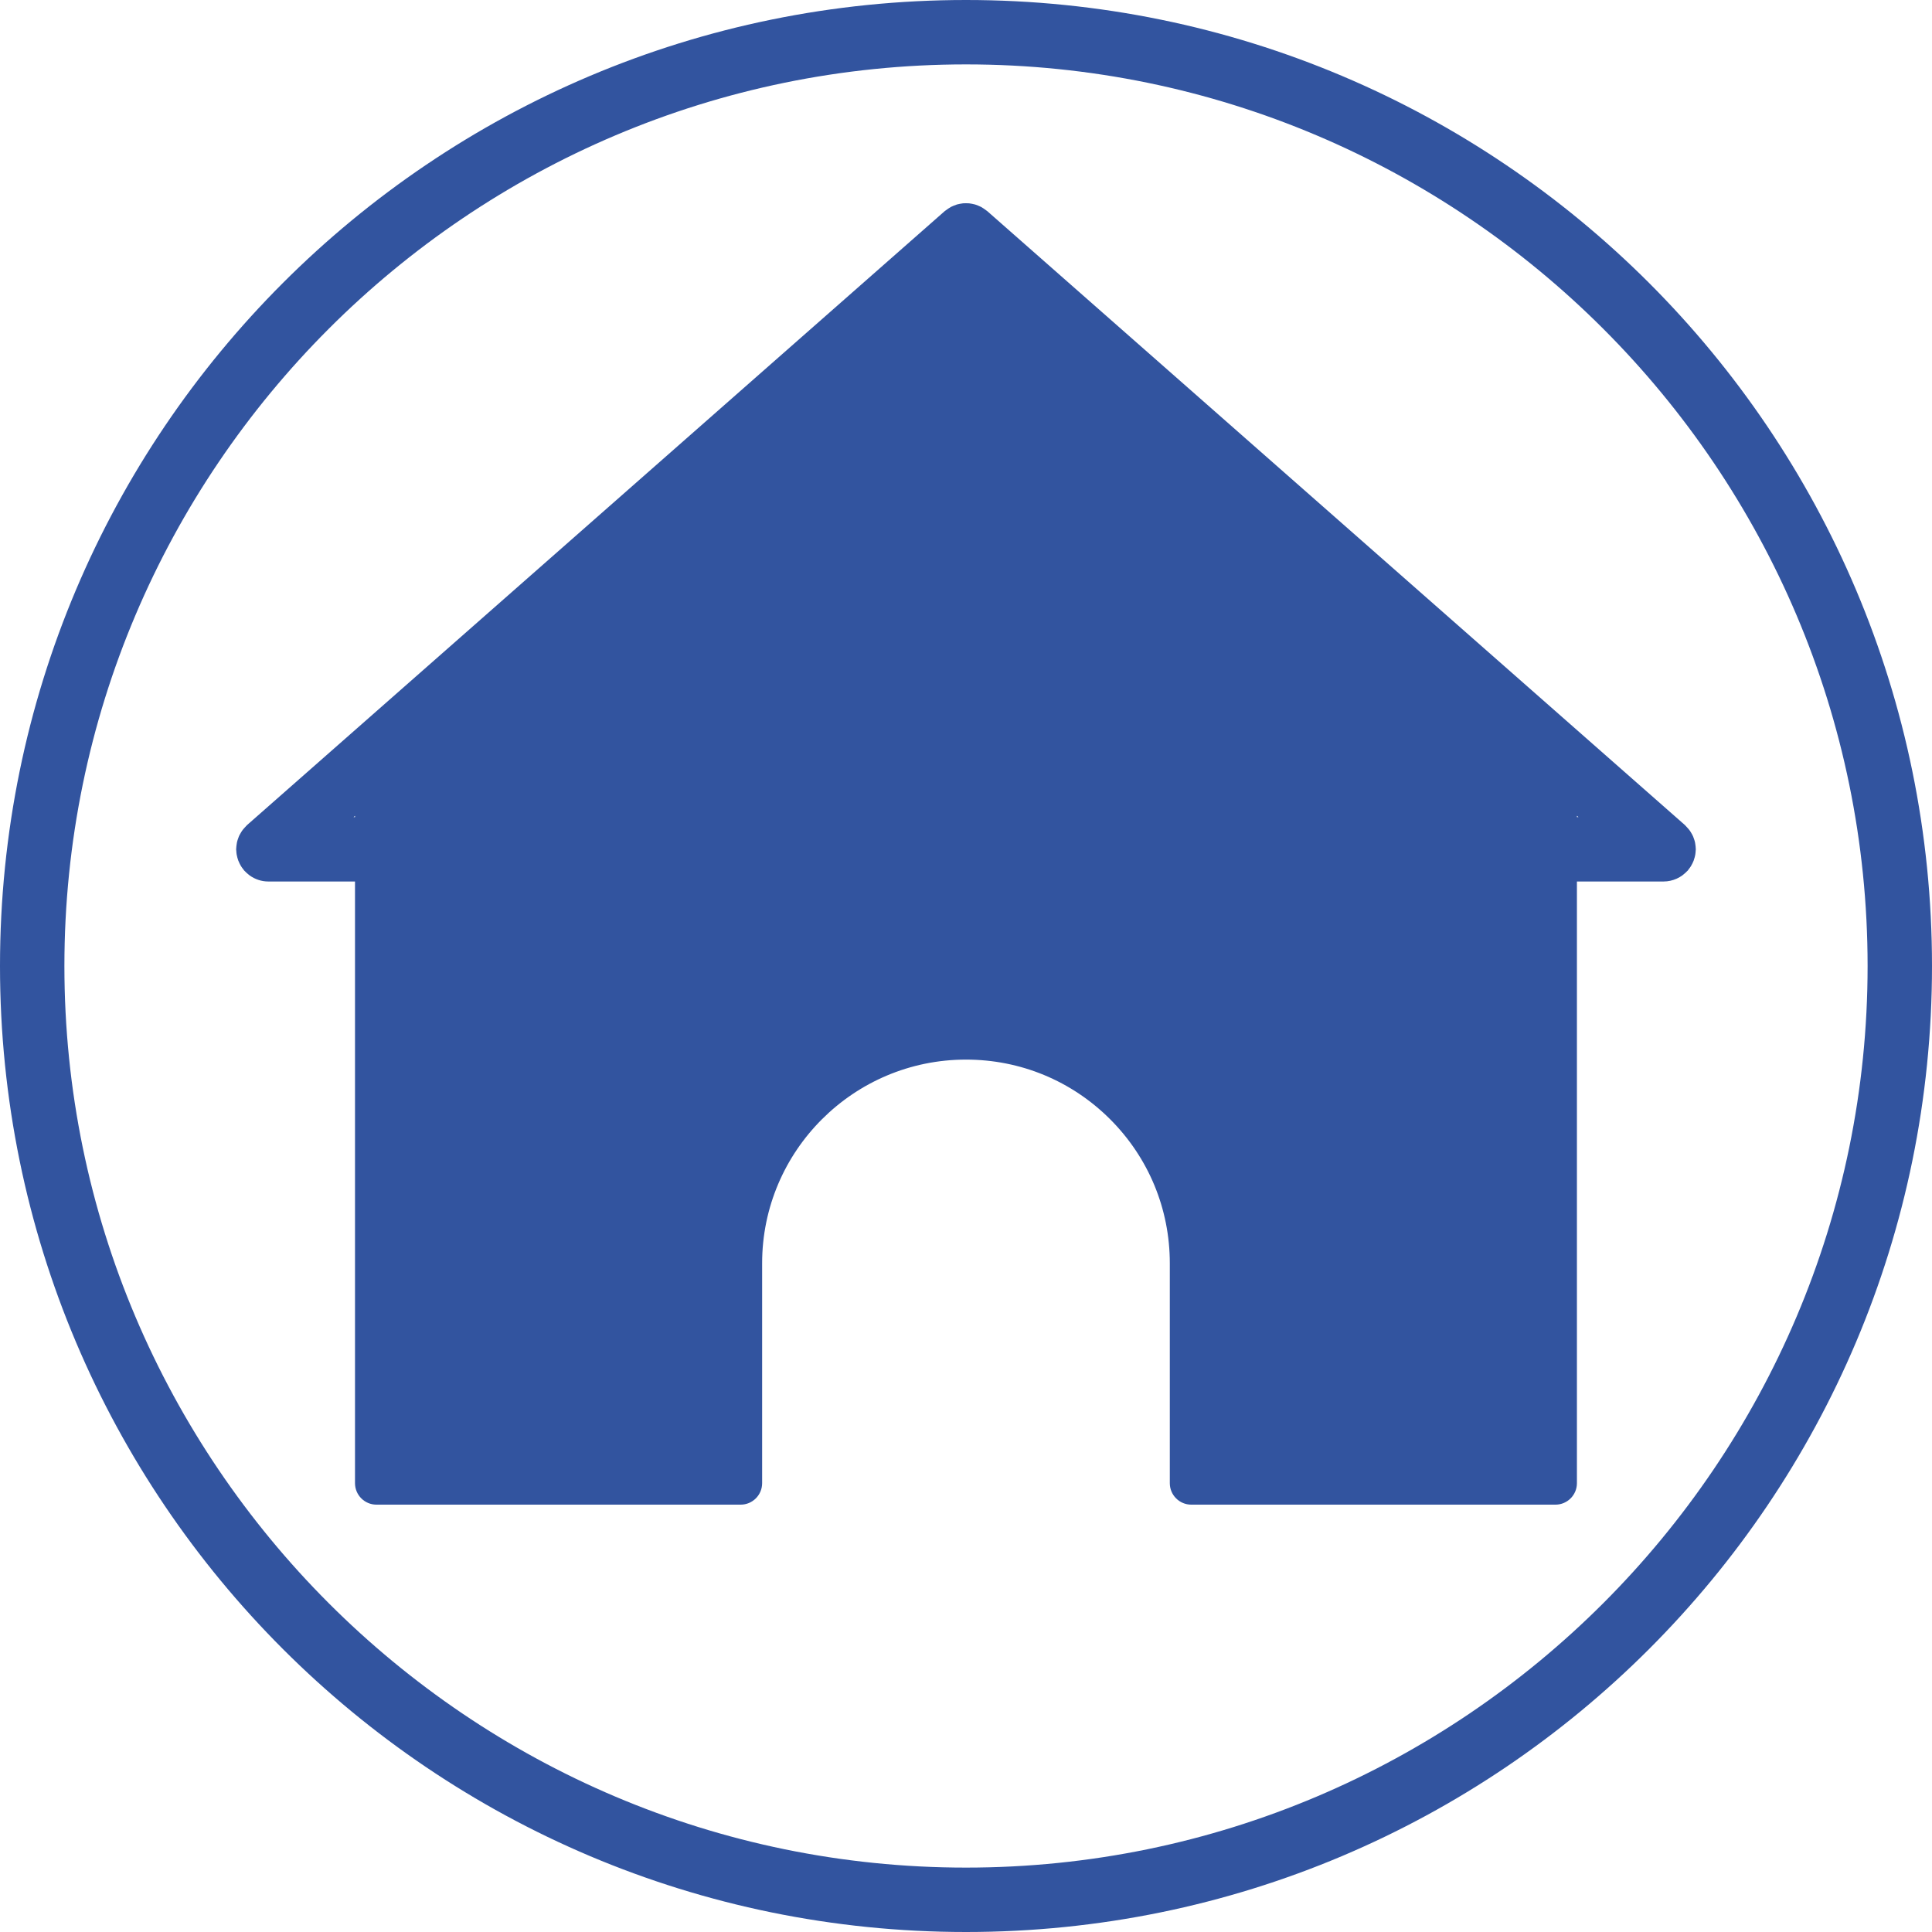
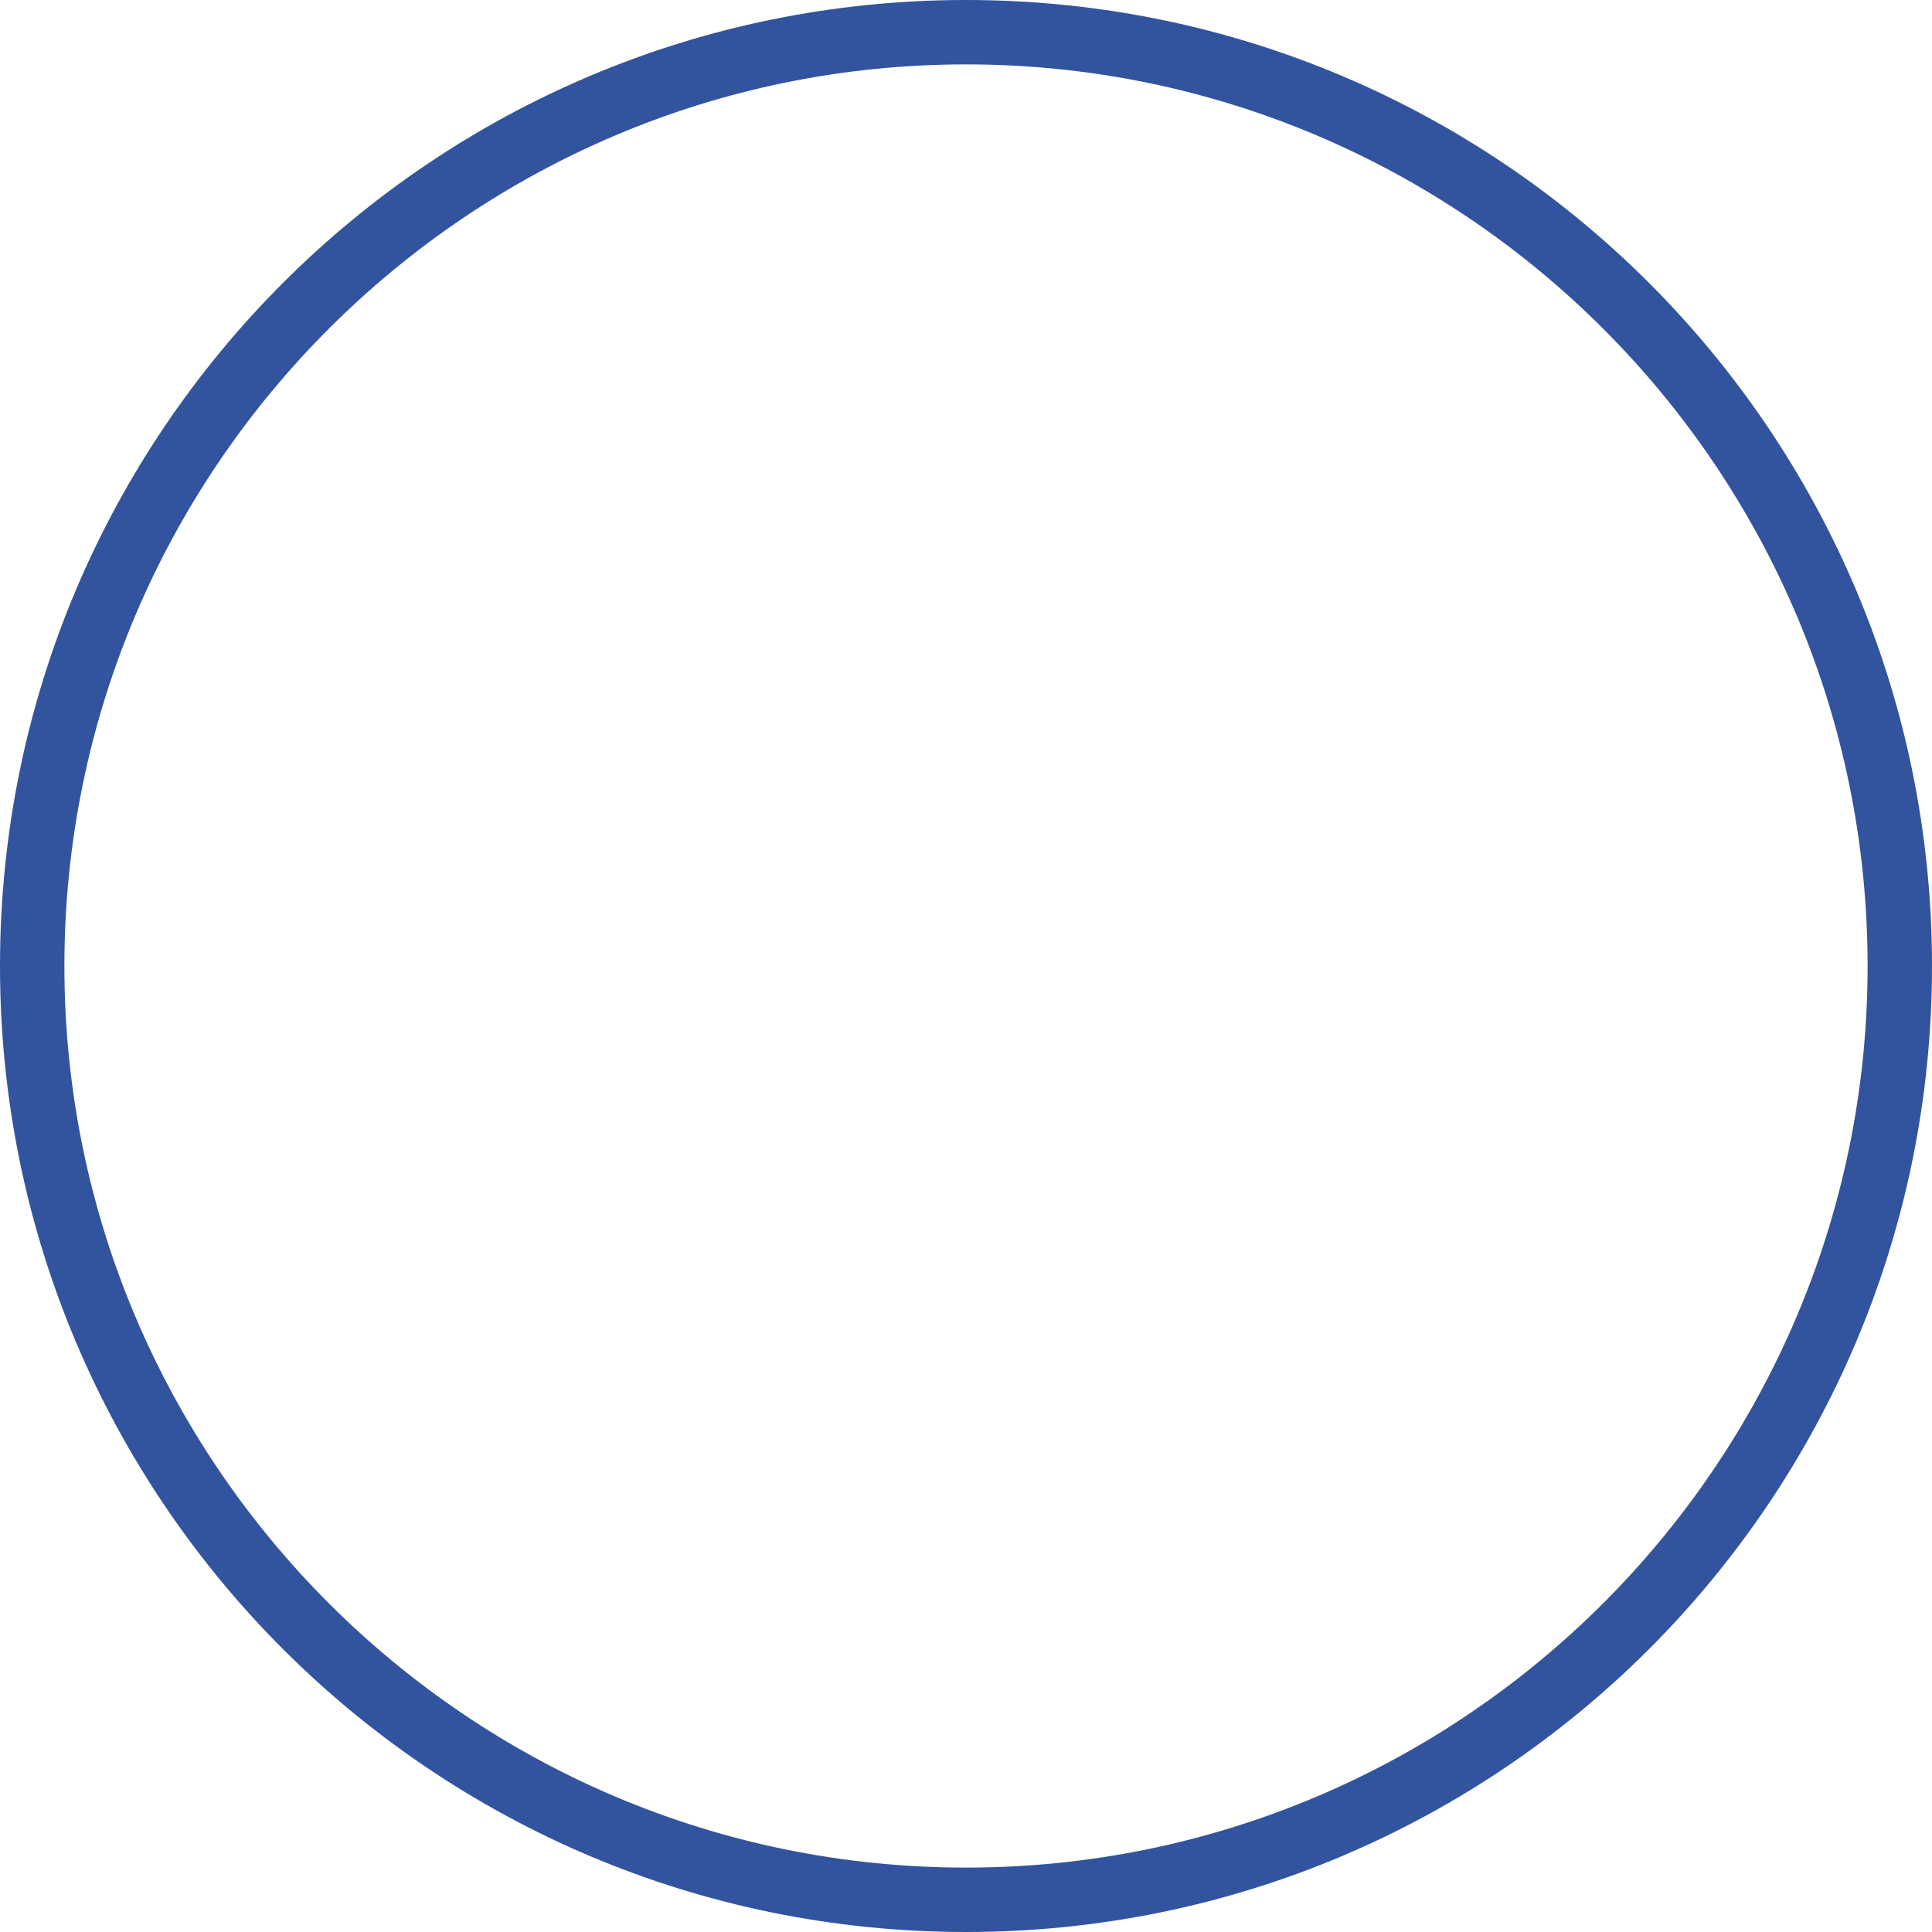
<svg xmlns="http://www.w3.org/2000/svg" fill="#32549f" height="300" preserveAspectRatio="xMidYMid meet" version="1" viewBox="0.0 0.0 300.0 300.0" width="300" zoomAndPan="magnify">
  <g id="change1_1">
-     <path d="M153.157,32.681c-0.141-0.116-0.289-0.217-0.44-0.316c-0.129-0.084-0.256-0.167-0.389-0.238 c-0.152-0.08-0.308-0.145-0.466-0.209c-0.146-0.059-0.29-0.117-0.439-0.161c-0.158-0.047-0.317-0.078-0.478-0.109 c-0.154-0.03-0.305-0.059-0.461-0.074c-0.167-0.016-0.332-0.016-0.5-0.016c-0.15,0.001-0.299,0-0.449,0.014 c-0.172,0.016-0.341,0.048-0.511,0.082c-0.144,0.029-0.286,0.056-0.427,0.097c-0.166,0.049-0.326,0.113-0.488,0.179 c-0.142,0.058-0.283,0.116-0.42,0.188c-0.147,0.077-0.287,0.168-0.428,0.261c-0.14,0.092-0.278,0.186-0.409,0.293 c-0.05,0.041-0.107,0.068-0.155,0.111L38.364,128.114c-0.054,0.047-0.092,0.105-0.144,0.155c-0.089,0.085-0.168,0.178-0.251,0.27 c-0.138,0.153-0.273,0.306-0.389,0.472c-0.066,0.094-0.12,0.196-0.18,0.295c-0.107,0.178-0.211,0.355-0.294,0.542 c-0.049,0.111-0.084,0.227-0.126,0.342c-0.067,0.189-0.133,0.376-0.177,0.57c-0.029,0.126-0.043,0.256-0.062,0.385 c-0.029,0.196-0.054,0.391-0.059,0.588c-0.001,0.049-0.015,0.095-0.015,0.145c0,0.095,0.023,0.185,0.028,0.279 c0.01,0.182,0.024,0.362,0.055,0.542c0.027,0.163,0.067,0.32,0.109,0.477c0.04,0.148,0.082,0.294,0.136,0.439 c0.066,0.176,0.144,0.344,0.228,0.51c0.059,0.116,0.117,0.231,0.186,0.343c0.114,0.188,0.243,0.362,0.381,0.532 c0.044,0.055,0.075,0.117,0.122,0.17c0.023,0.026,0.052,0.044,0.075,0.069c0.189,0.207,0.397,0.393,0.618,0.566 c0.053,0.042,0.102,0.09,0.156,0.129c0.82,0.588,1.818,0.944,2.905,0.944h13.459v93.431c0,1.841,1.493,3.333,3.333,3.333h56.553 c1.841,0,3.333-1.493,3.333-3.333v-34.149c0-17.438,14.199-31.626,31.652-31.626c8.46,0,16.41,3.291,22.386,9.264 c5.975,5.977,9.266,13.919,9.266,22.362v34.149c0,1.841,1.493,3.333,3.333,3.333h56.551c1.841,0,3.333-1.493,3.333-3.333v-93.431 h13.459c0.722,0,1.404-0.16,2.024-0.435c0.021-0.009,0.039-0.023,0.06-0.032c0.287-0.132,0.559-0.288,0.813-0.47 c0.072-0.051,0.137-0.115,0.207-0.17c0.199-0.159,0.389-0.326,0.561-0.513c0.03-0.032,0.066-0.054,0.095-0.087 c0.06-0.068,0.099-0.145,0.154-0.215c0.117-0.148,0.229-0.297,0.329-0.459c0.086-0.138,0.159-0.279,0.229-0.423 c0.068-0.139,0.134-0.277,0.189-0.423c0.067-0.176,0.119-0.353,0.166-0.534c0.032-0.126,0.064-0.25,0.087-0.38 c0.038-0.216,0.056-0.433,0.066-0.651c0.003-0.07,0.021-0.137,0.021-0.208c0-0.037-0.01-0.071-0.011-0.108 c-0.005-0.238-0.033-0.472-0.071-0.707c-0.015-0.091-0.024-0.182-0.044-0.271c-0.052-0.235-0.128-0.462-0.214-0.688 c-0.029-0.076-0.051-0.154-0.084-0.228c-0.097-0.222-0.218-0.433-0.348-0.641c-0.042-0.066-0.078-0.136-0.122-0.2 c-0.132-0.191-0.286-0.367-0.447-0.541c-0.064-0.069-0.124-0.14-0.191-0.206c-0.057-0.055-0.1-0.119-0.16-0.172L153.302,32.785 C153.257,32.745,153.204,32.719,153.157,32.681z M55.127,126.877h-0.222l0.222-0.195V126.877z M244.868,126.677l0.226,0.199h-0.226 V126.677z" fill="inherit" />
    <path d="M150,0C67.157,0,0,67.157,0,150c0,82.843,67.157,150,150,150c82.843,0,150-67.157,150-150C300,67.157,232.843,0,150,0z M150,290c-77.196,0-140-62.804-140-140S72.804,10,150,10s140,62.804,140,140S227.196,290,150,290z" fill="inherit" />
  </g>
</svg>